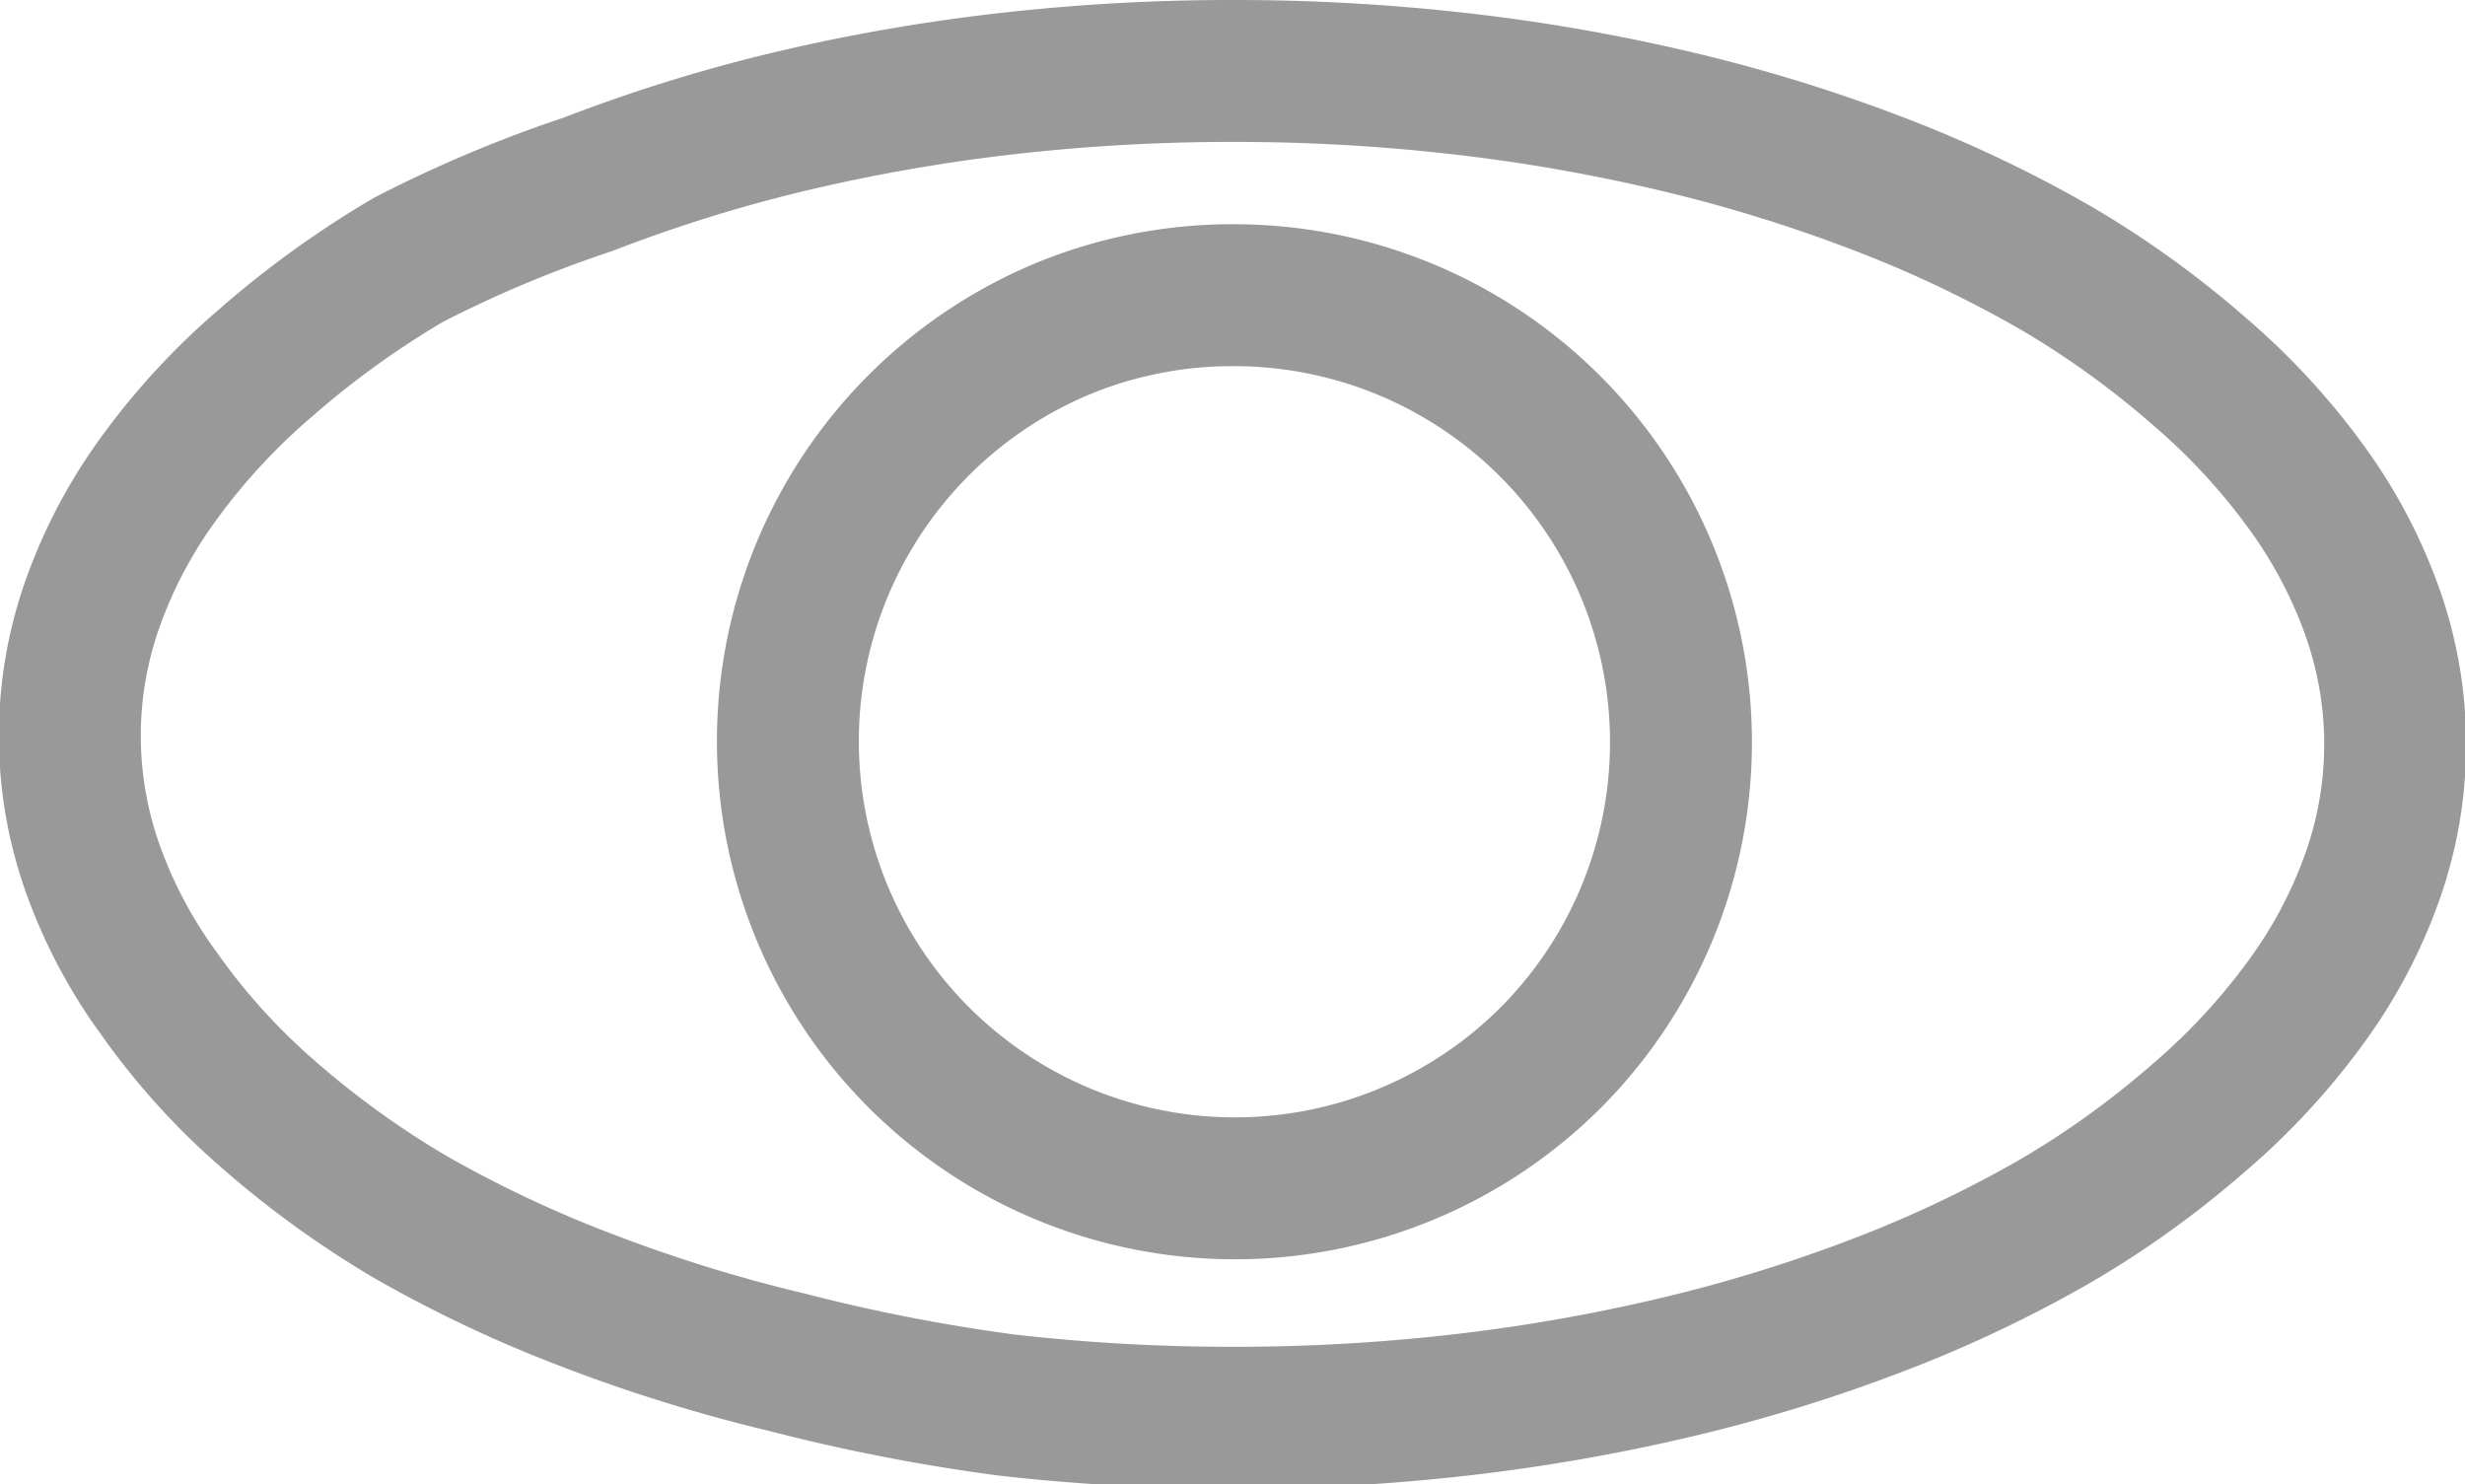
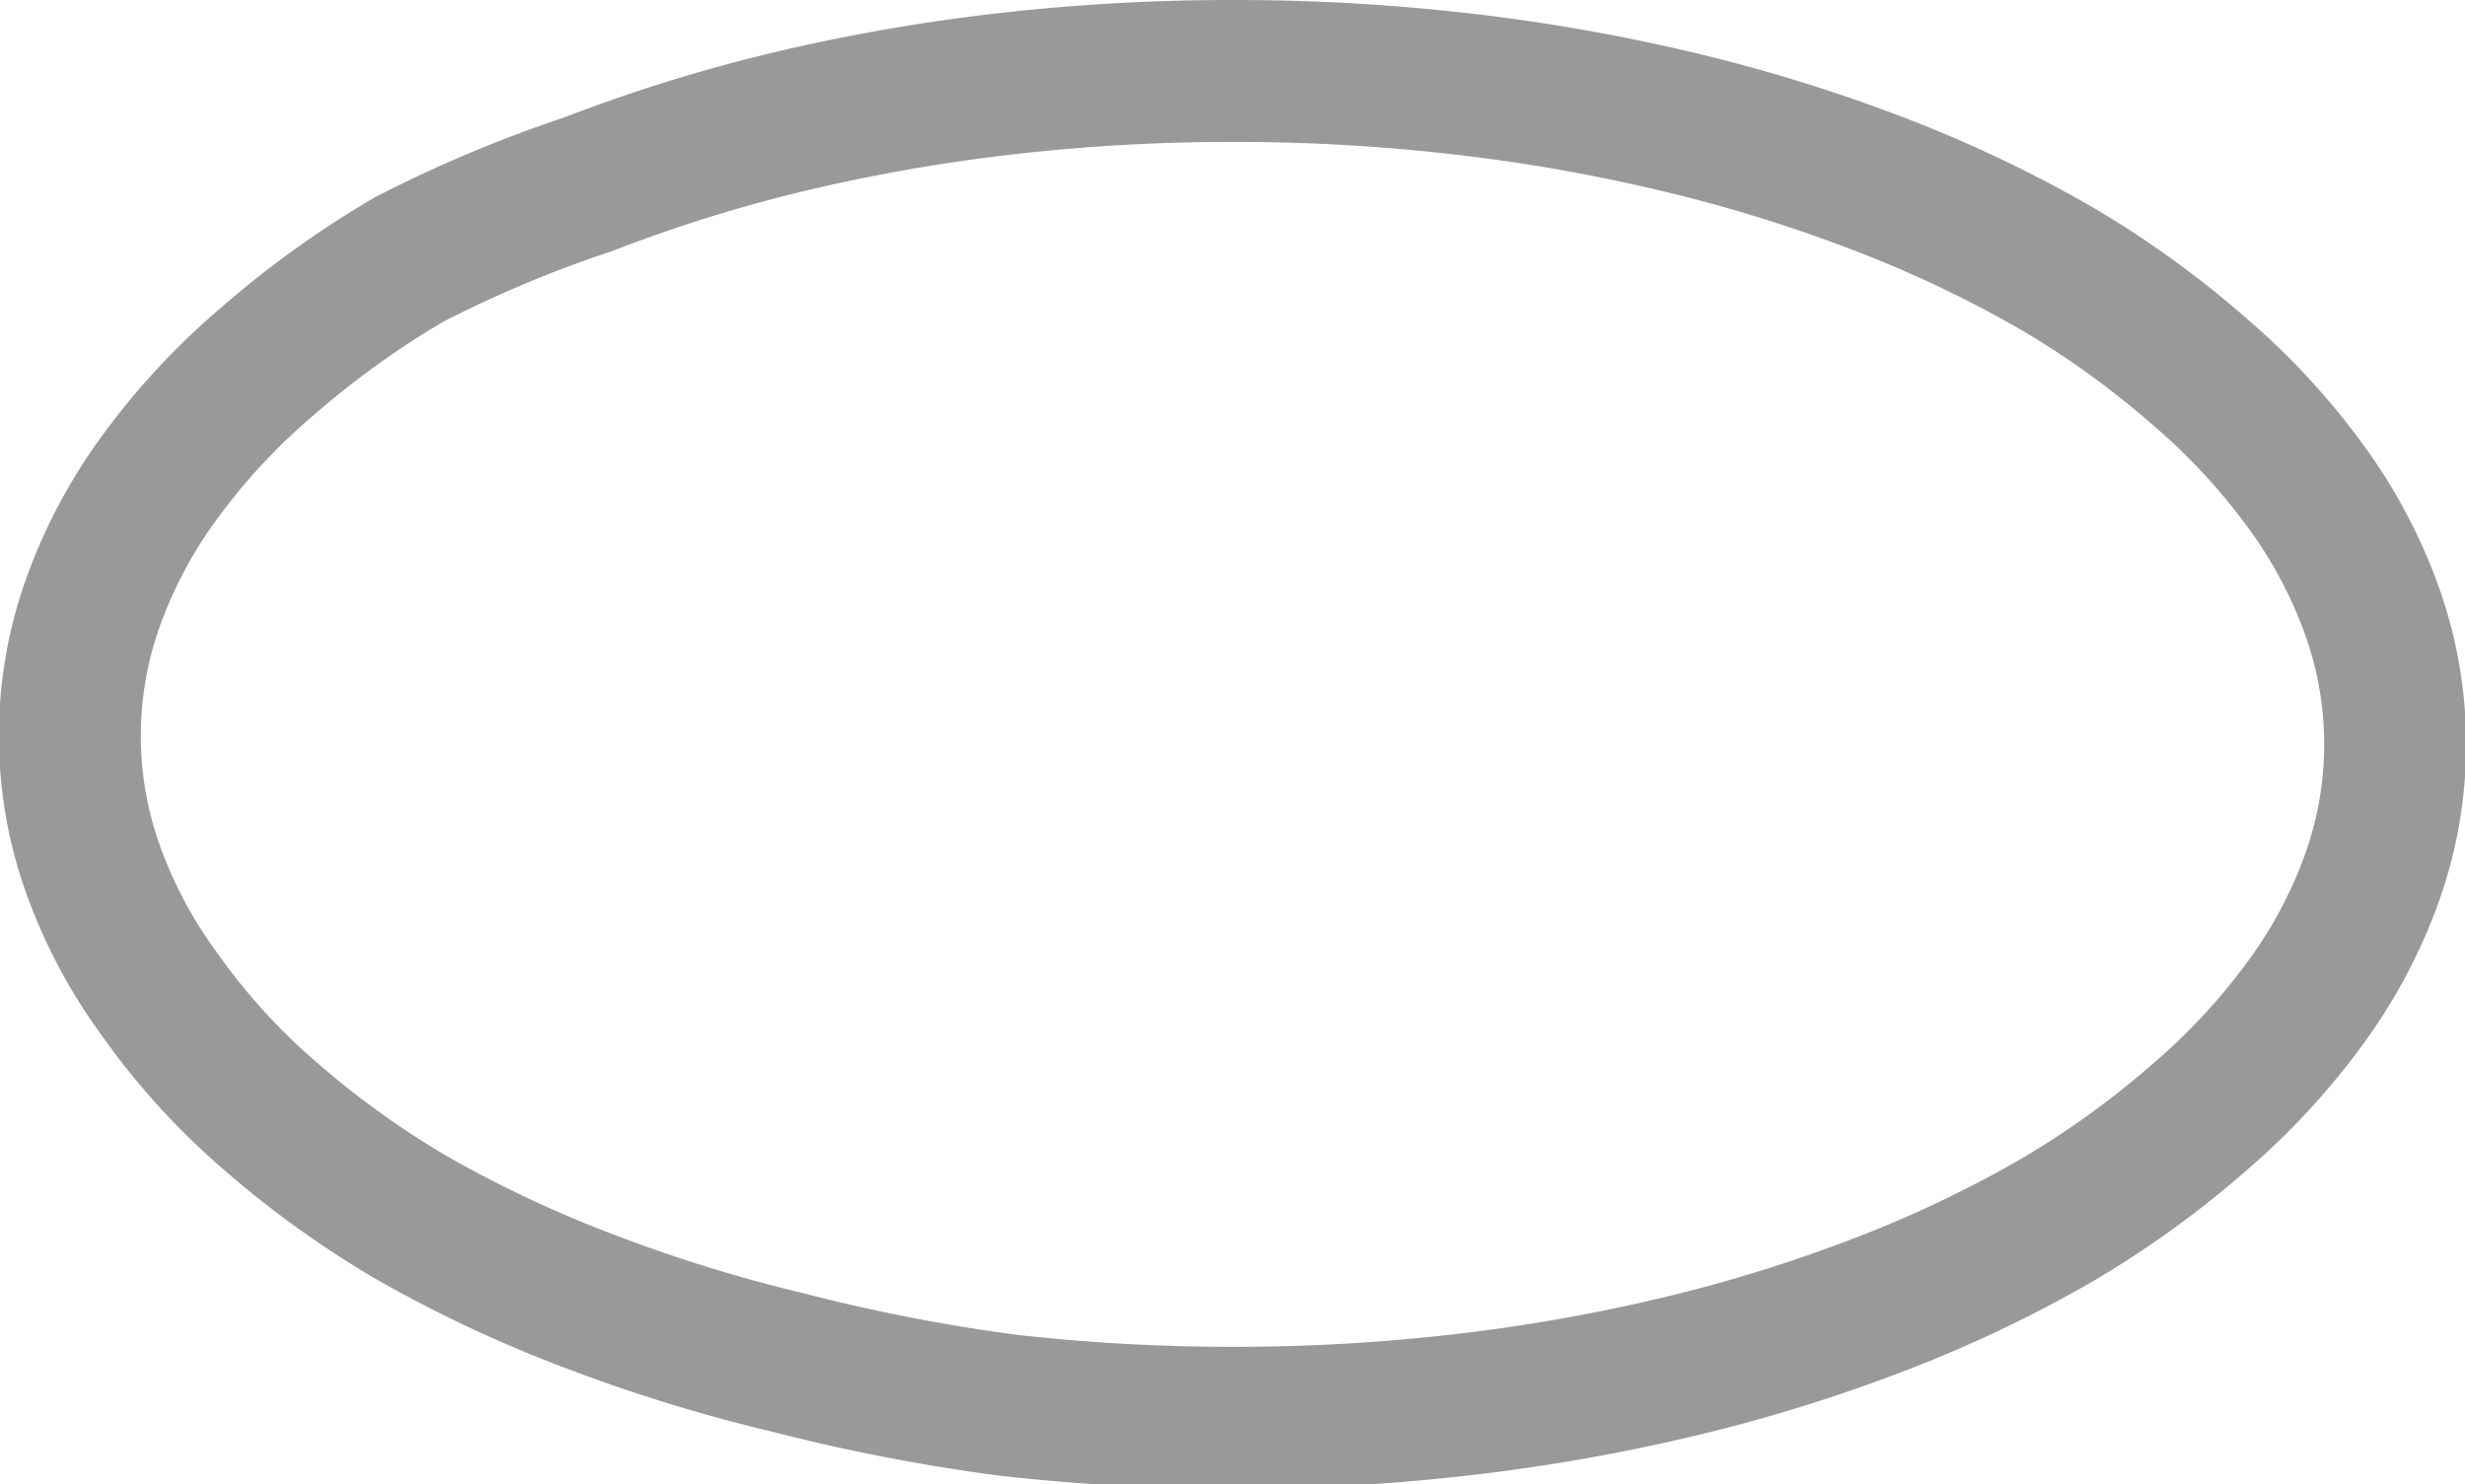
<svg xmlns="http://www.w3.org/2000/svg" viewBox="0 0 17.37 10.46">
  <defs>
    <style>.cls-1{fill:none;stroke:#999;stroke-miterlimit:10;stroke-width:1px;}</style>
  </defs>
  <title>Asset 9</title>
  <g id="Layer_2" data-name="Layer 2">
    <g id="Layer_1-2" data-name="Layer 1">
      <path class="cls-1" d="M8.69.5a14,14,0,0,1,1.6.09,12.92,12.92,0,0,1,1.54.27,11.1,11.1,0,0,1,1.42.44,8.83,8.83,0,0,1,1.24.59,6.6,6.6,0,0,1,1,.72,4.73,4.73,0,0,1,.76.82,3.45,3.45,0,0,1,.47.89,2.79,2.79,0,0,1,0,1.85,3.45,3.45,0,0,1-.47.89,4.74,4.74,0,0,1-.76.82,6.6,6.6,0,0,1-1,.72,8.81,8.81,0,0,1-1.24.59,11.1,11.1,0,0,1-1.42.44,13,13,0,0,1-1.54.27,14,14,0,0,1-1.6.09,14,14,0,0,1-1.6-.09A13,13,0,0,1,5.55,9.6a11.1,11.1,0,0,1-1.42-.44A8.8,8.8,0,0,1,2.9,8.58a6.6,6.6,0,0,1-1-.72A4.74,4.74,0,0,1,1.12,7a3.45,3.45,0,0,1-.47-.89,2.79,2.79,0,0,1,0-1.85,3.45,3.45,0,0,1,.47-.89,4.73,4.73,0,0,1,.76-.82,6.6,6.6,0,0,1,1-.72A8.83,8.83,0,0,1,4.14,1.3,11.1,11.1,0,0,1,5.55.86,12.92,12.92,0,0,1,7.09.59,14,14,0,0,1,8.69.5Z" />
-       <path class="cls-1" d="M8.69,2.08a3.15,3.15,0,0,1,2.23,5.38A3.15,3.15,0,1,1,7.48,2.32,3.13,3.13,0,0,1,8.69,2.08Z" />
    </g>
  </g>
</svg>